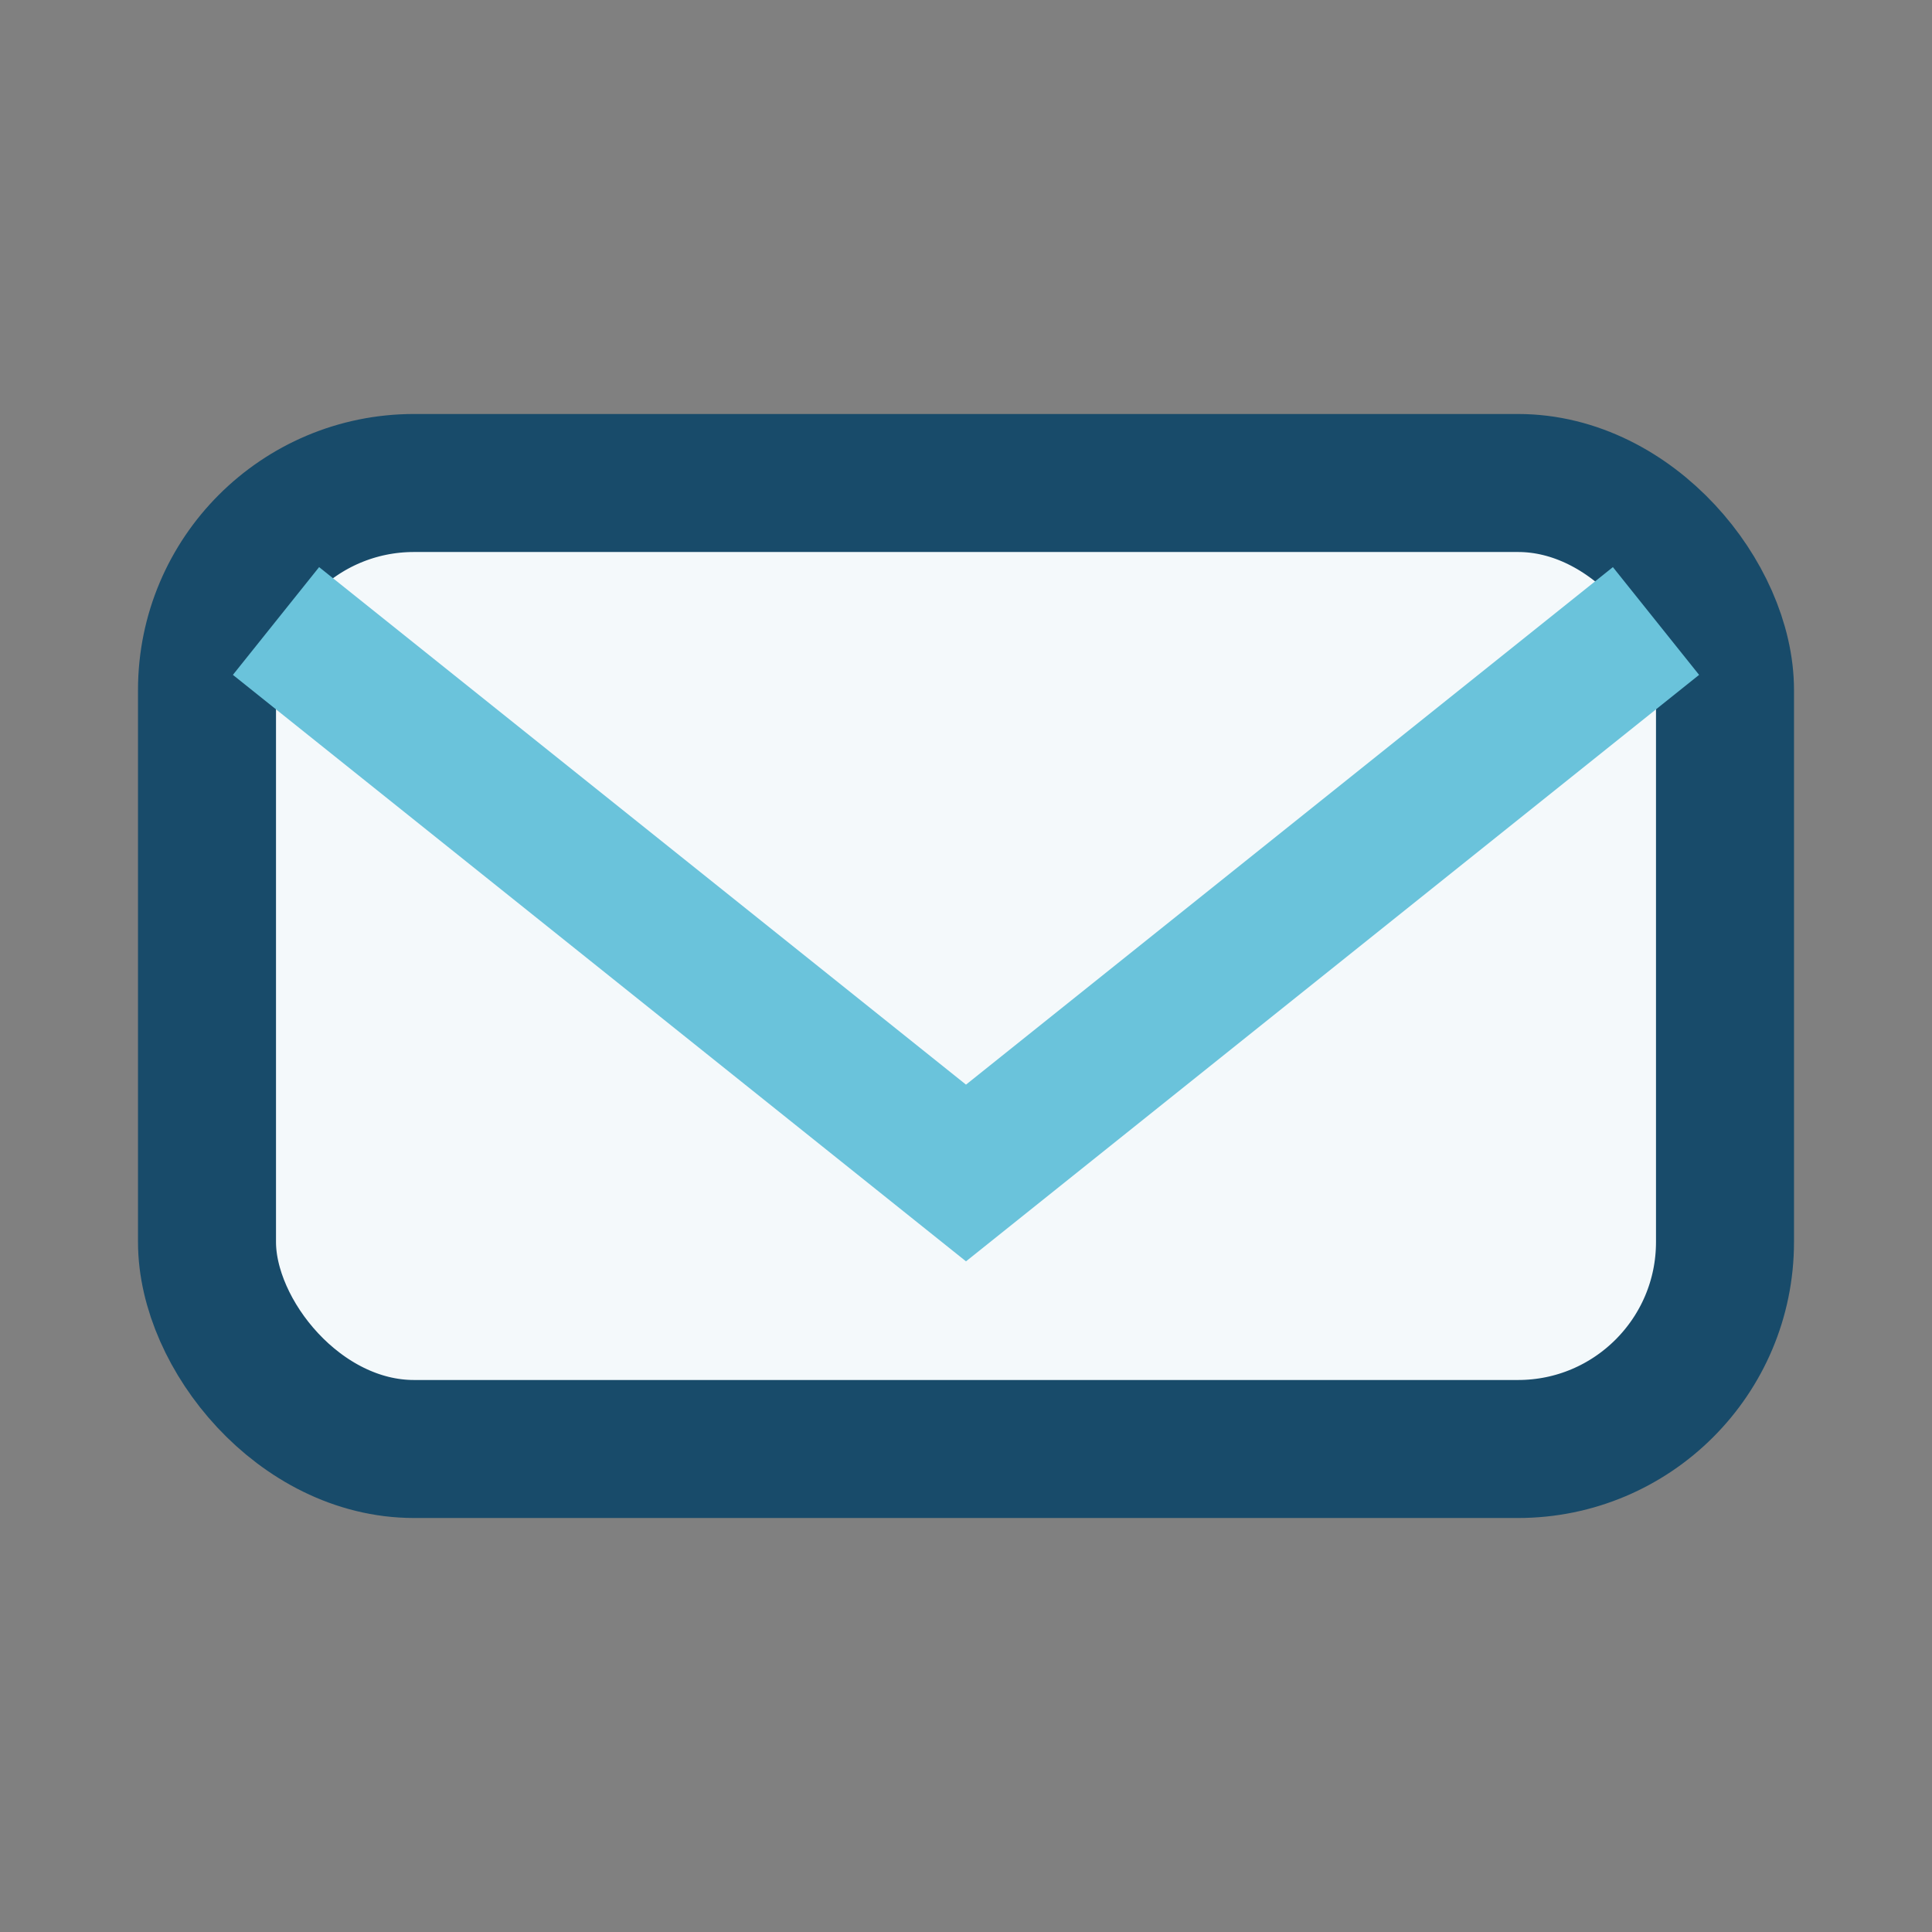
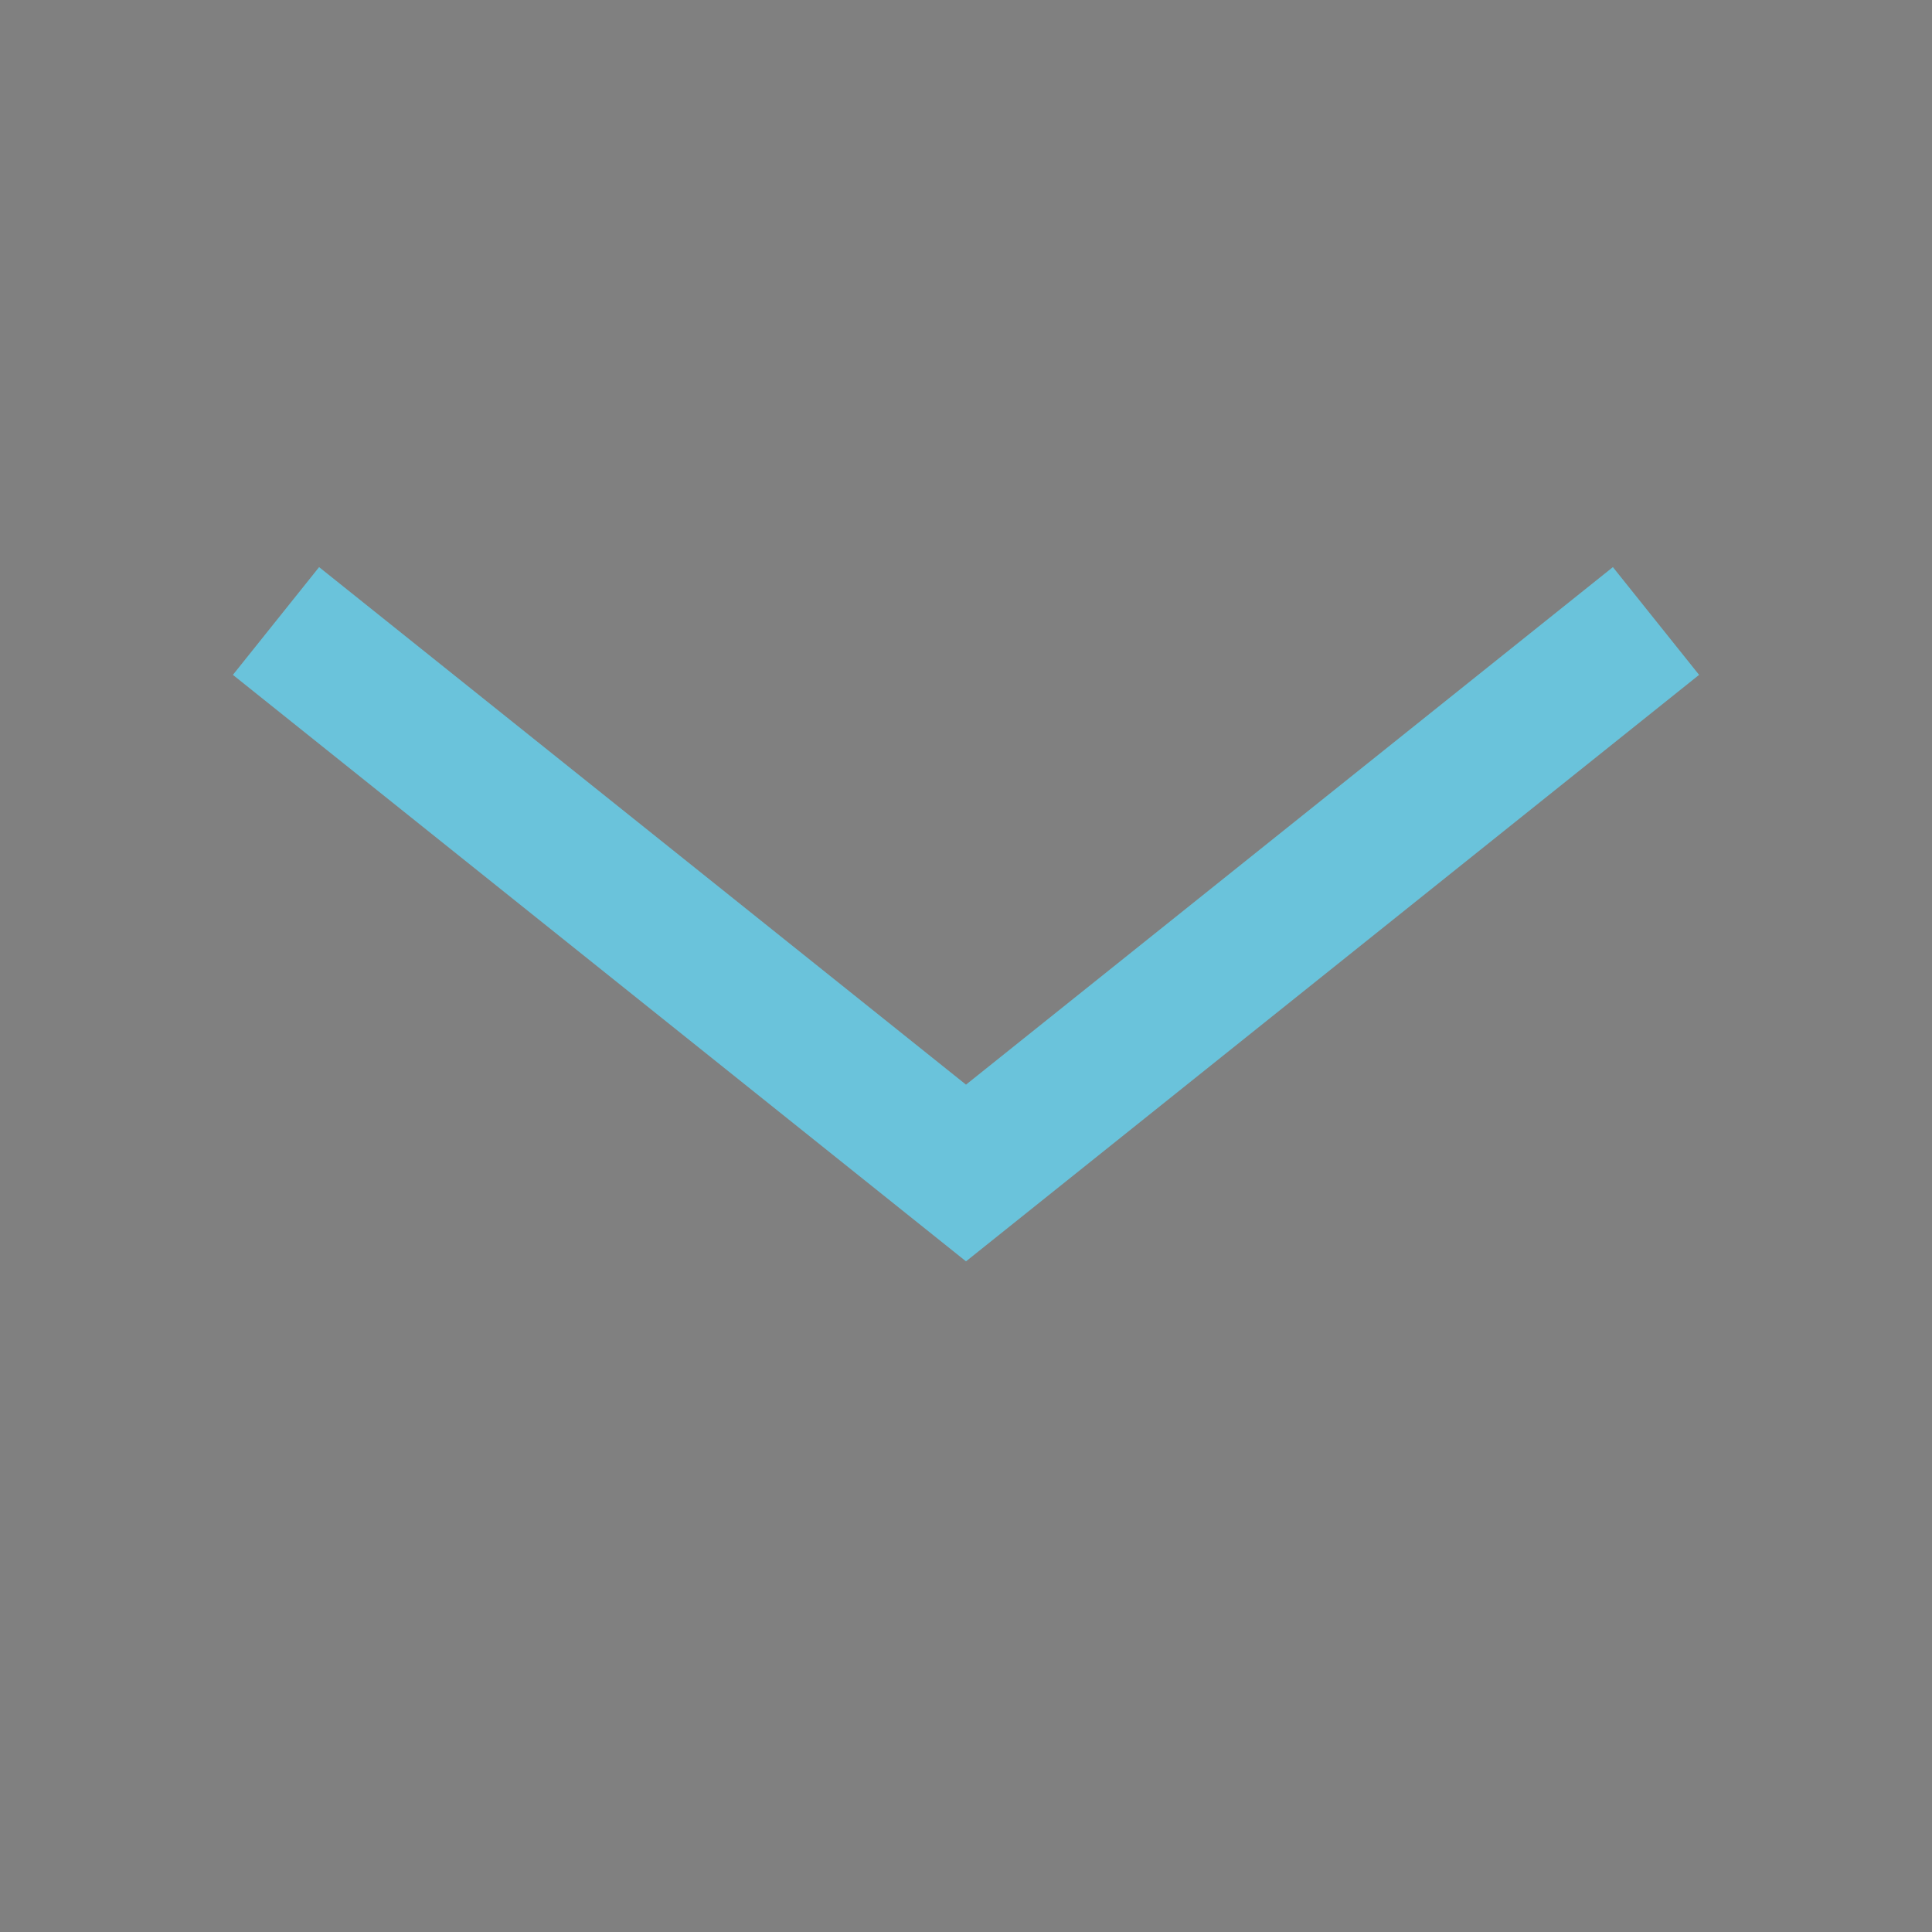
<svg xmlns="http://www.w3.org/2000/svg" width="28" height="28" viewBox="0 0 28 28">
  <rect x="0" y="0" width="28" height="28" fill="#808080" stroke="none" />
-   <rect x="3" y="7" width="22" height="14" rx="3" fill="#F4F9FB" stroke="#184B6A" stroke-width="2" />
  <path d="M4 9l10 8 10-8" stroke="#6AC3DB" stroke-width="2" fill="none" />
</svg>